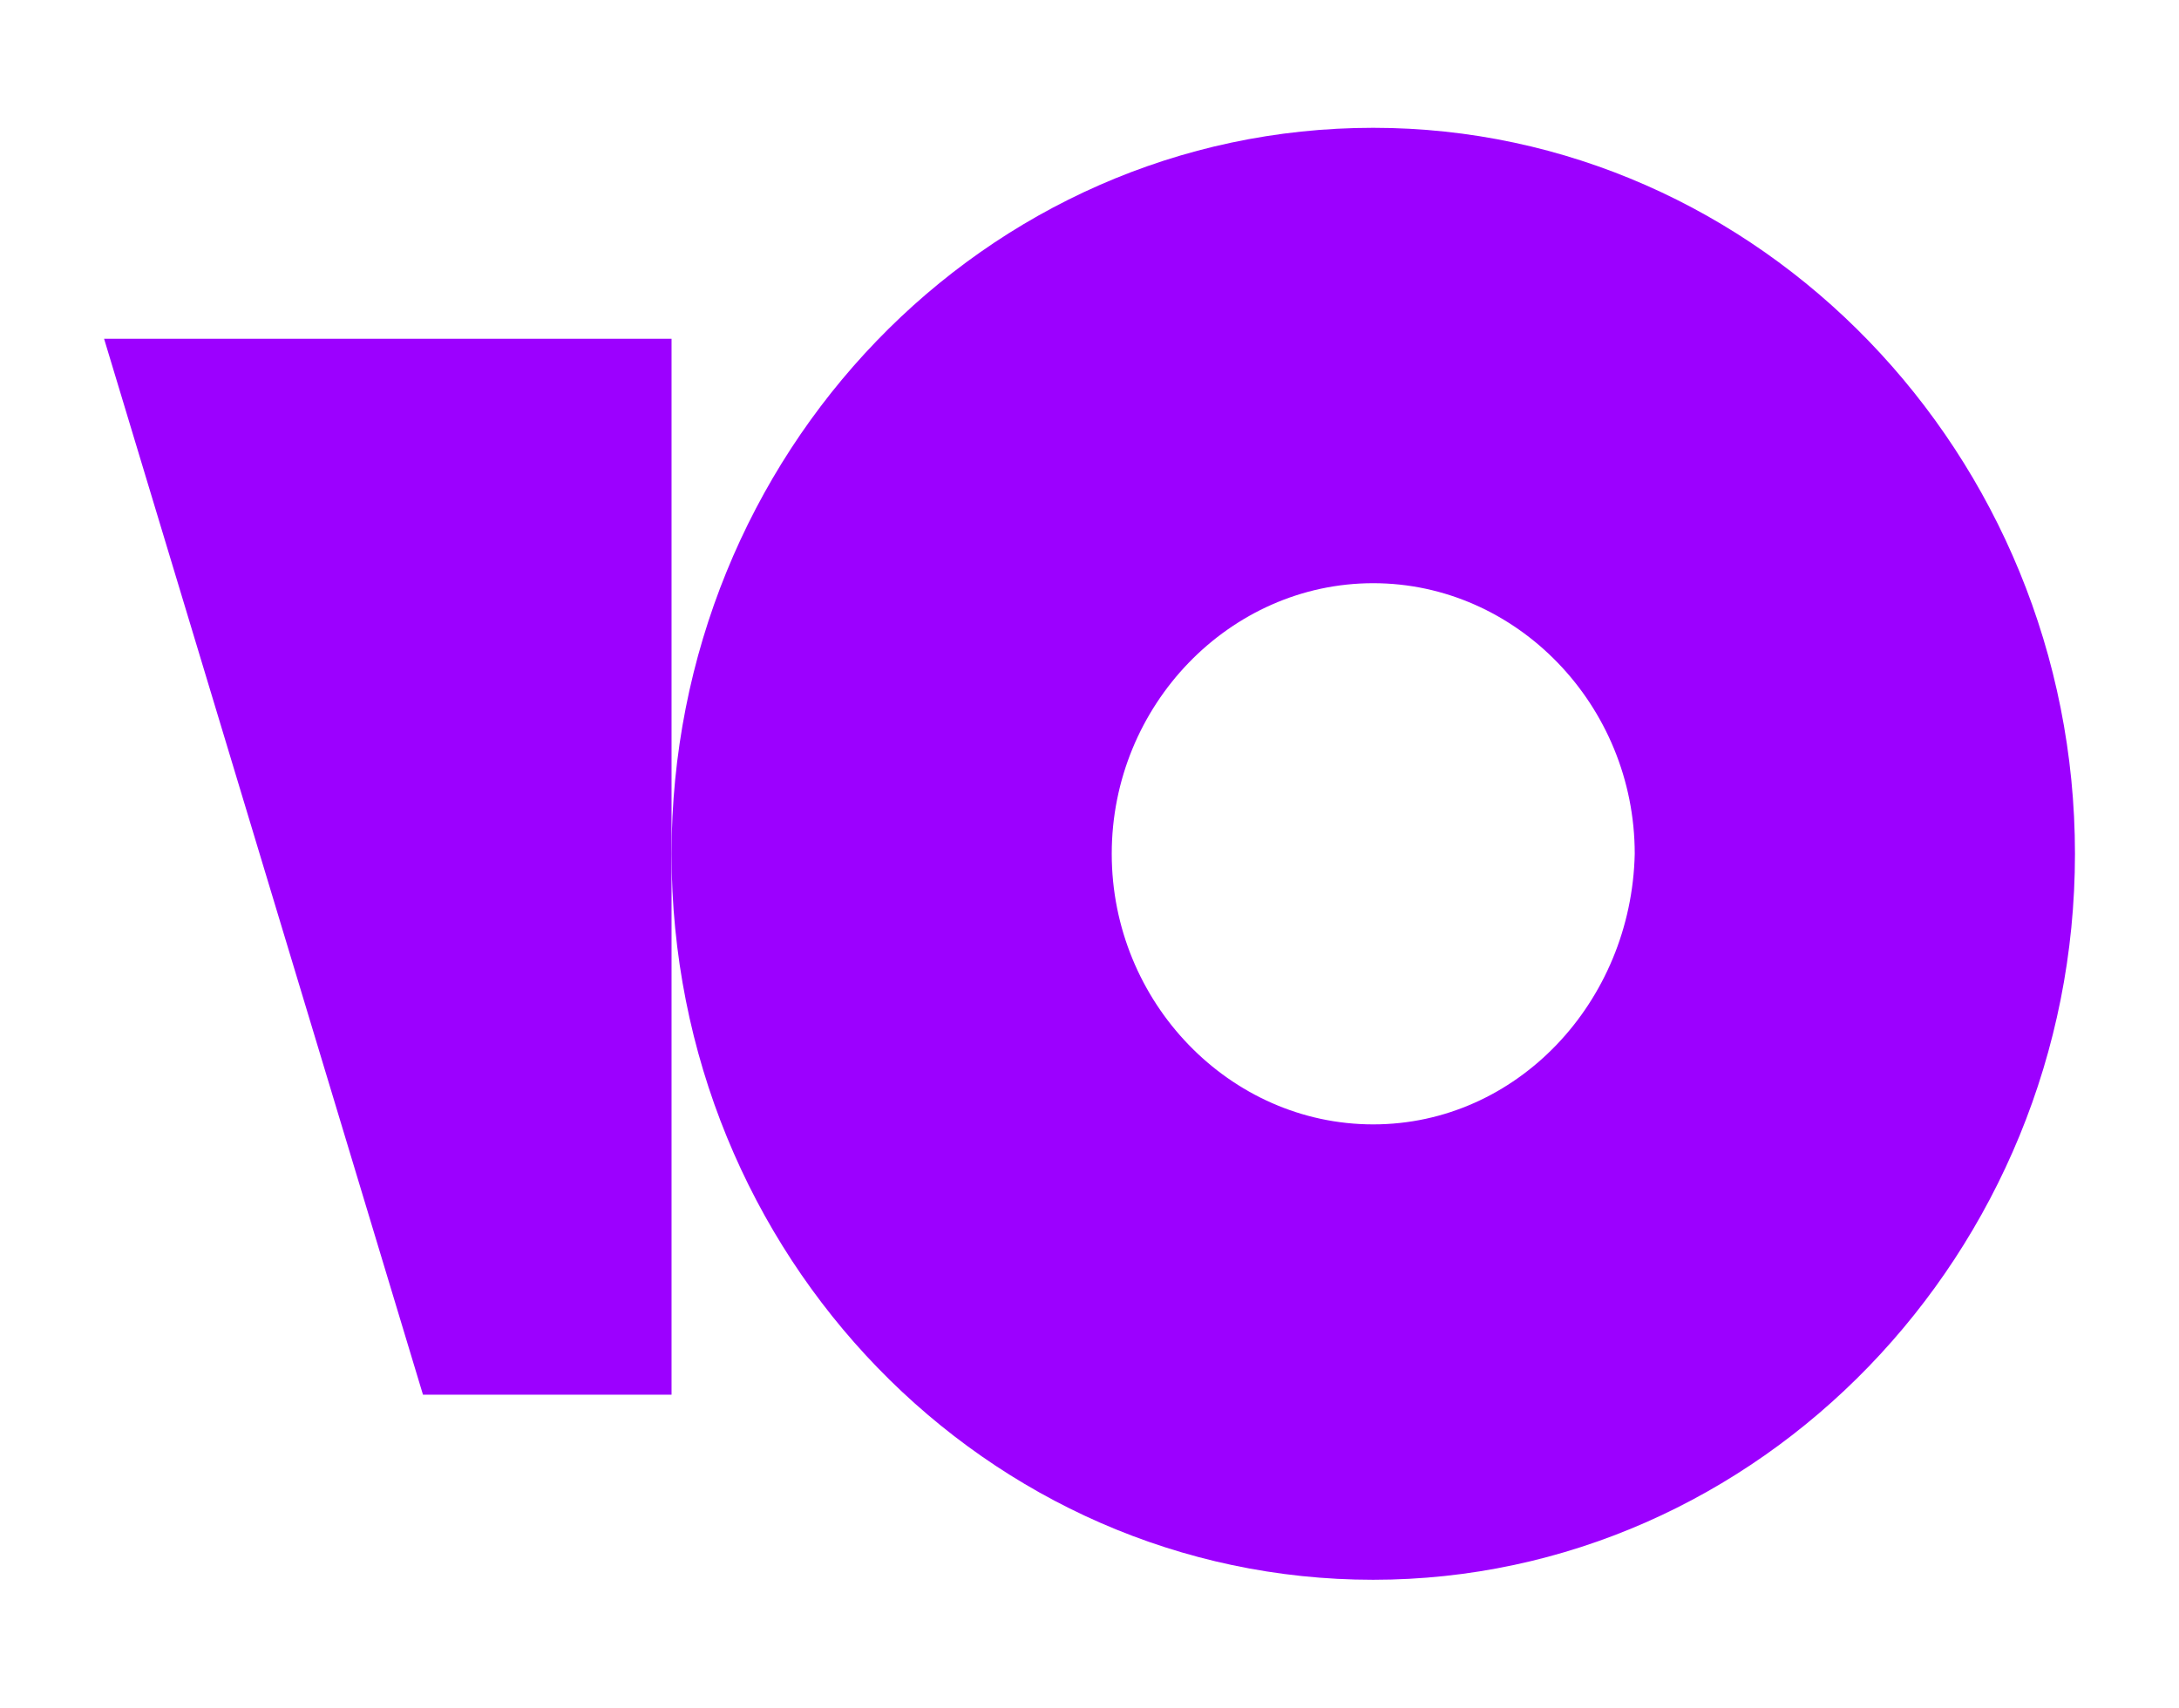
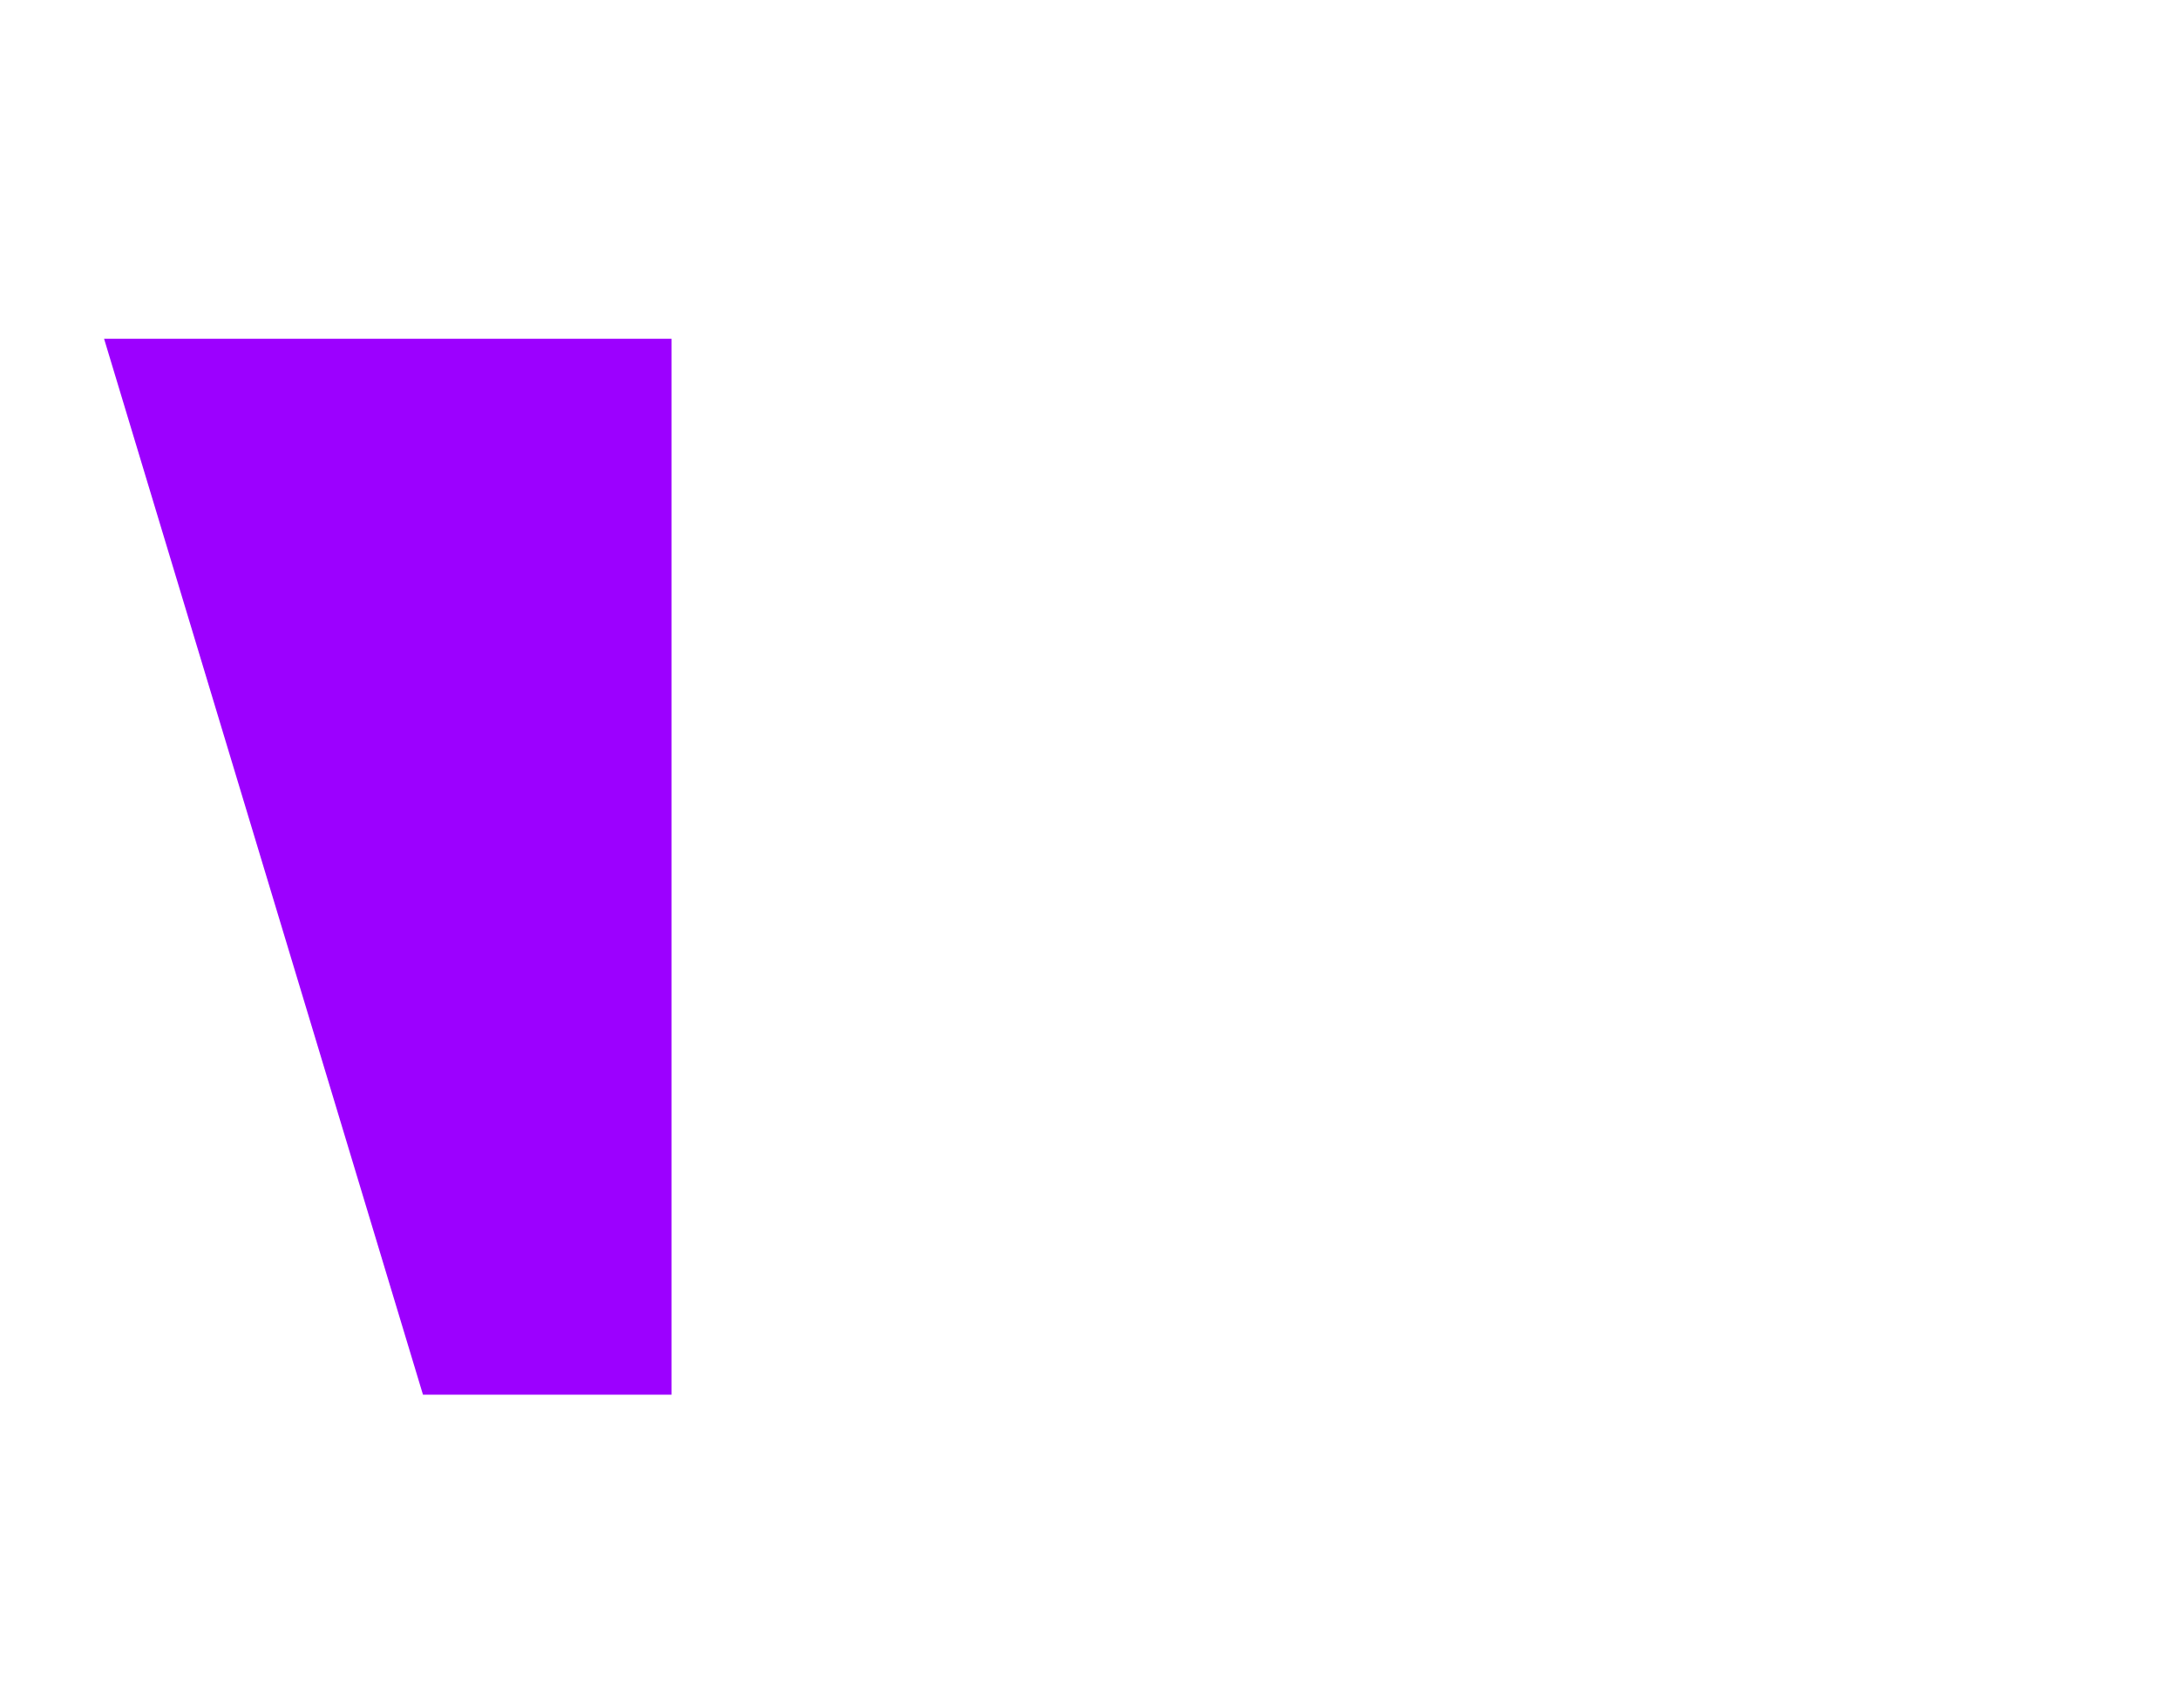
<svg xmlns="http://www.w3.org/2000/svg" viewBox="0 0 63.00 49.39" data-guides="{&quot;vertical&quot;:[],&quot;horizontal&quot;:[]}">
  <defs />
-   <path fill="#9c00ff" stroke="none" fill-opacity="1" stroke-width="1" stroke-opacity="1" class="cls-2" id="tSvg5a3a5ad806" title="Path 20" d="M39.703 3.696C28.455 3.696 19.416 13.143 19.416 24.69C19.416 36.332 28.544 45.684 39.7 45.684C50.856 45.684 59.992 36.236 59.992 24.69C59.992 13.143 50.859 3.696 39.703 3.696ZM39.703 32.515C35.554 32.515 32.143 28.984 32.143 24.69C32.143 20.396 35.554 16.865 39.703 16.865C43.852 16.865 47.264 20.396 47.264 24.69C47.17 28.984 43.852 32.515 39.703 32.515Z" />
  <path fill="#9c00ff" stroke="none" fill-opacity="1" stroke-width="1" stroke-opacity="1" class="cls-2" id="tSvg16478a4aee4" title="Path 21" d="M19.416 9.796C19.416 19.974 19.416 30.153 19.416 40.331C17.021 40.331 14.625 40.331 12.229 40.331C9.155 30.153 6.082 19.974 3.009 9.796C8.478 9.796 13.947 9.796 19.416 9.796" />
</svg>